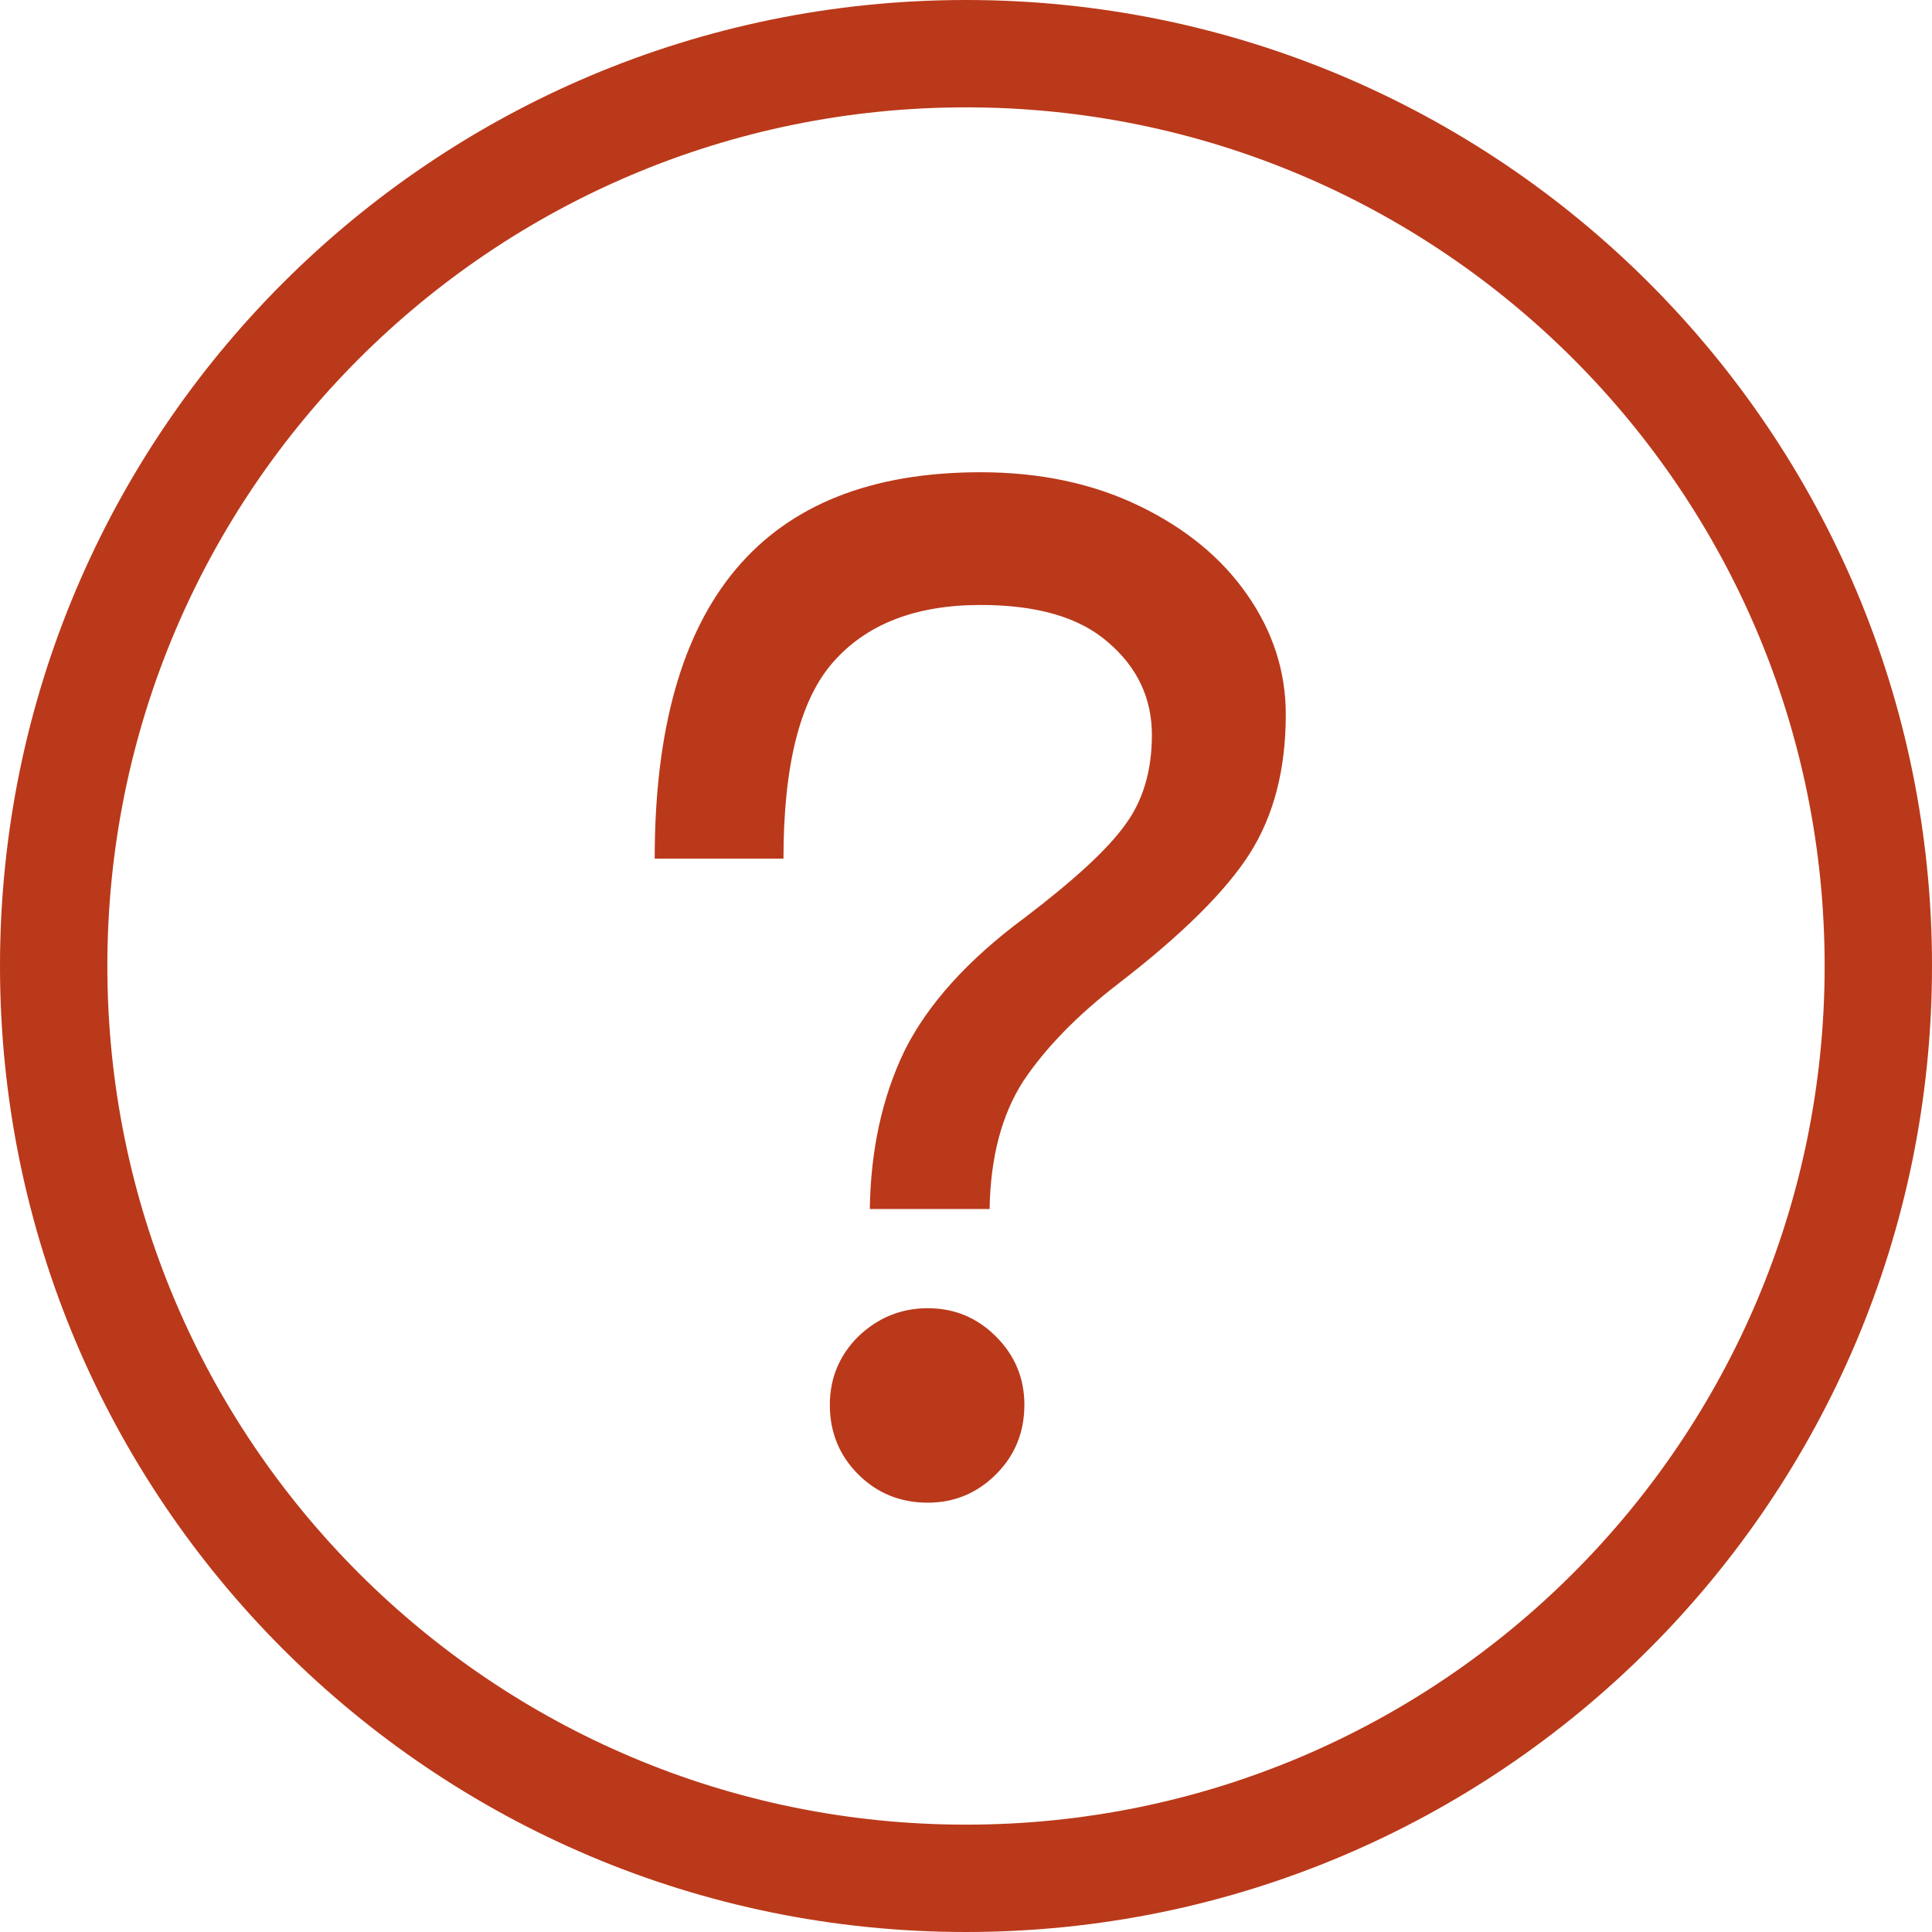
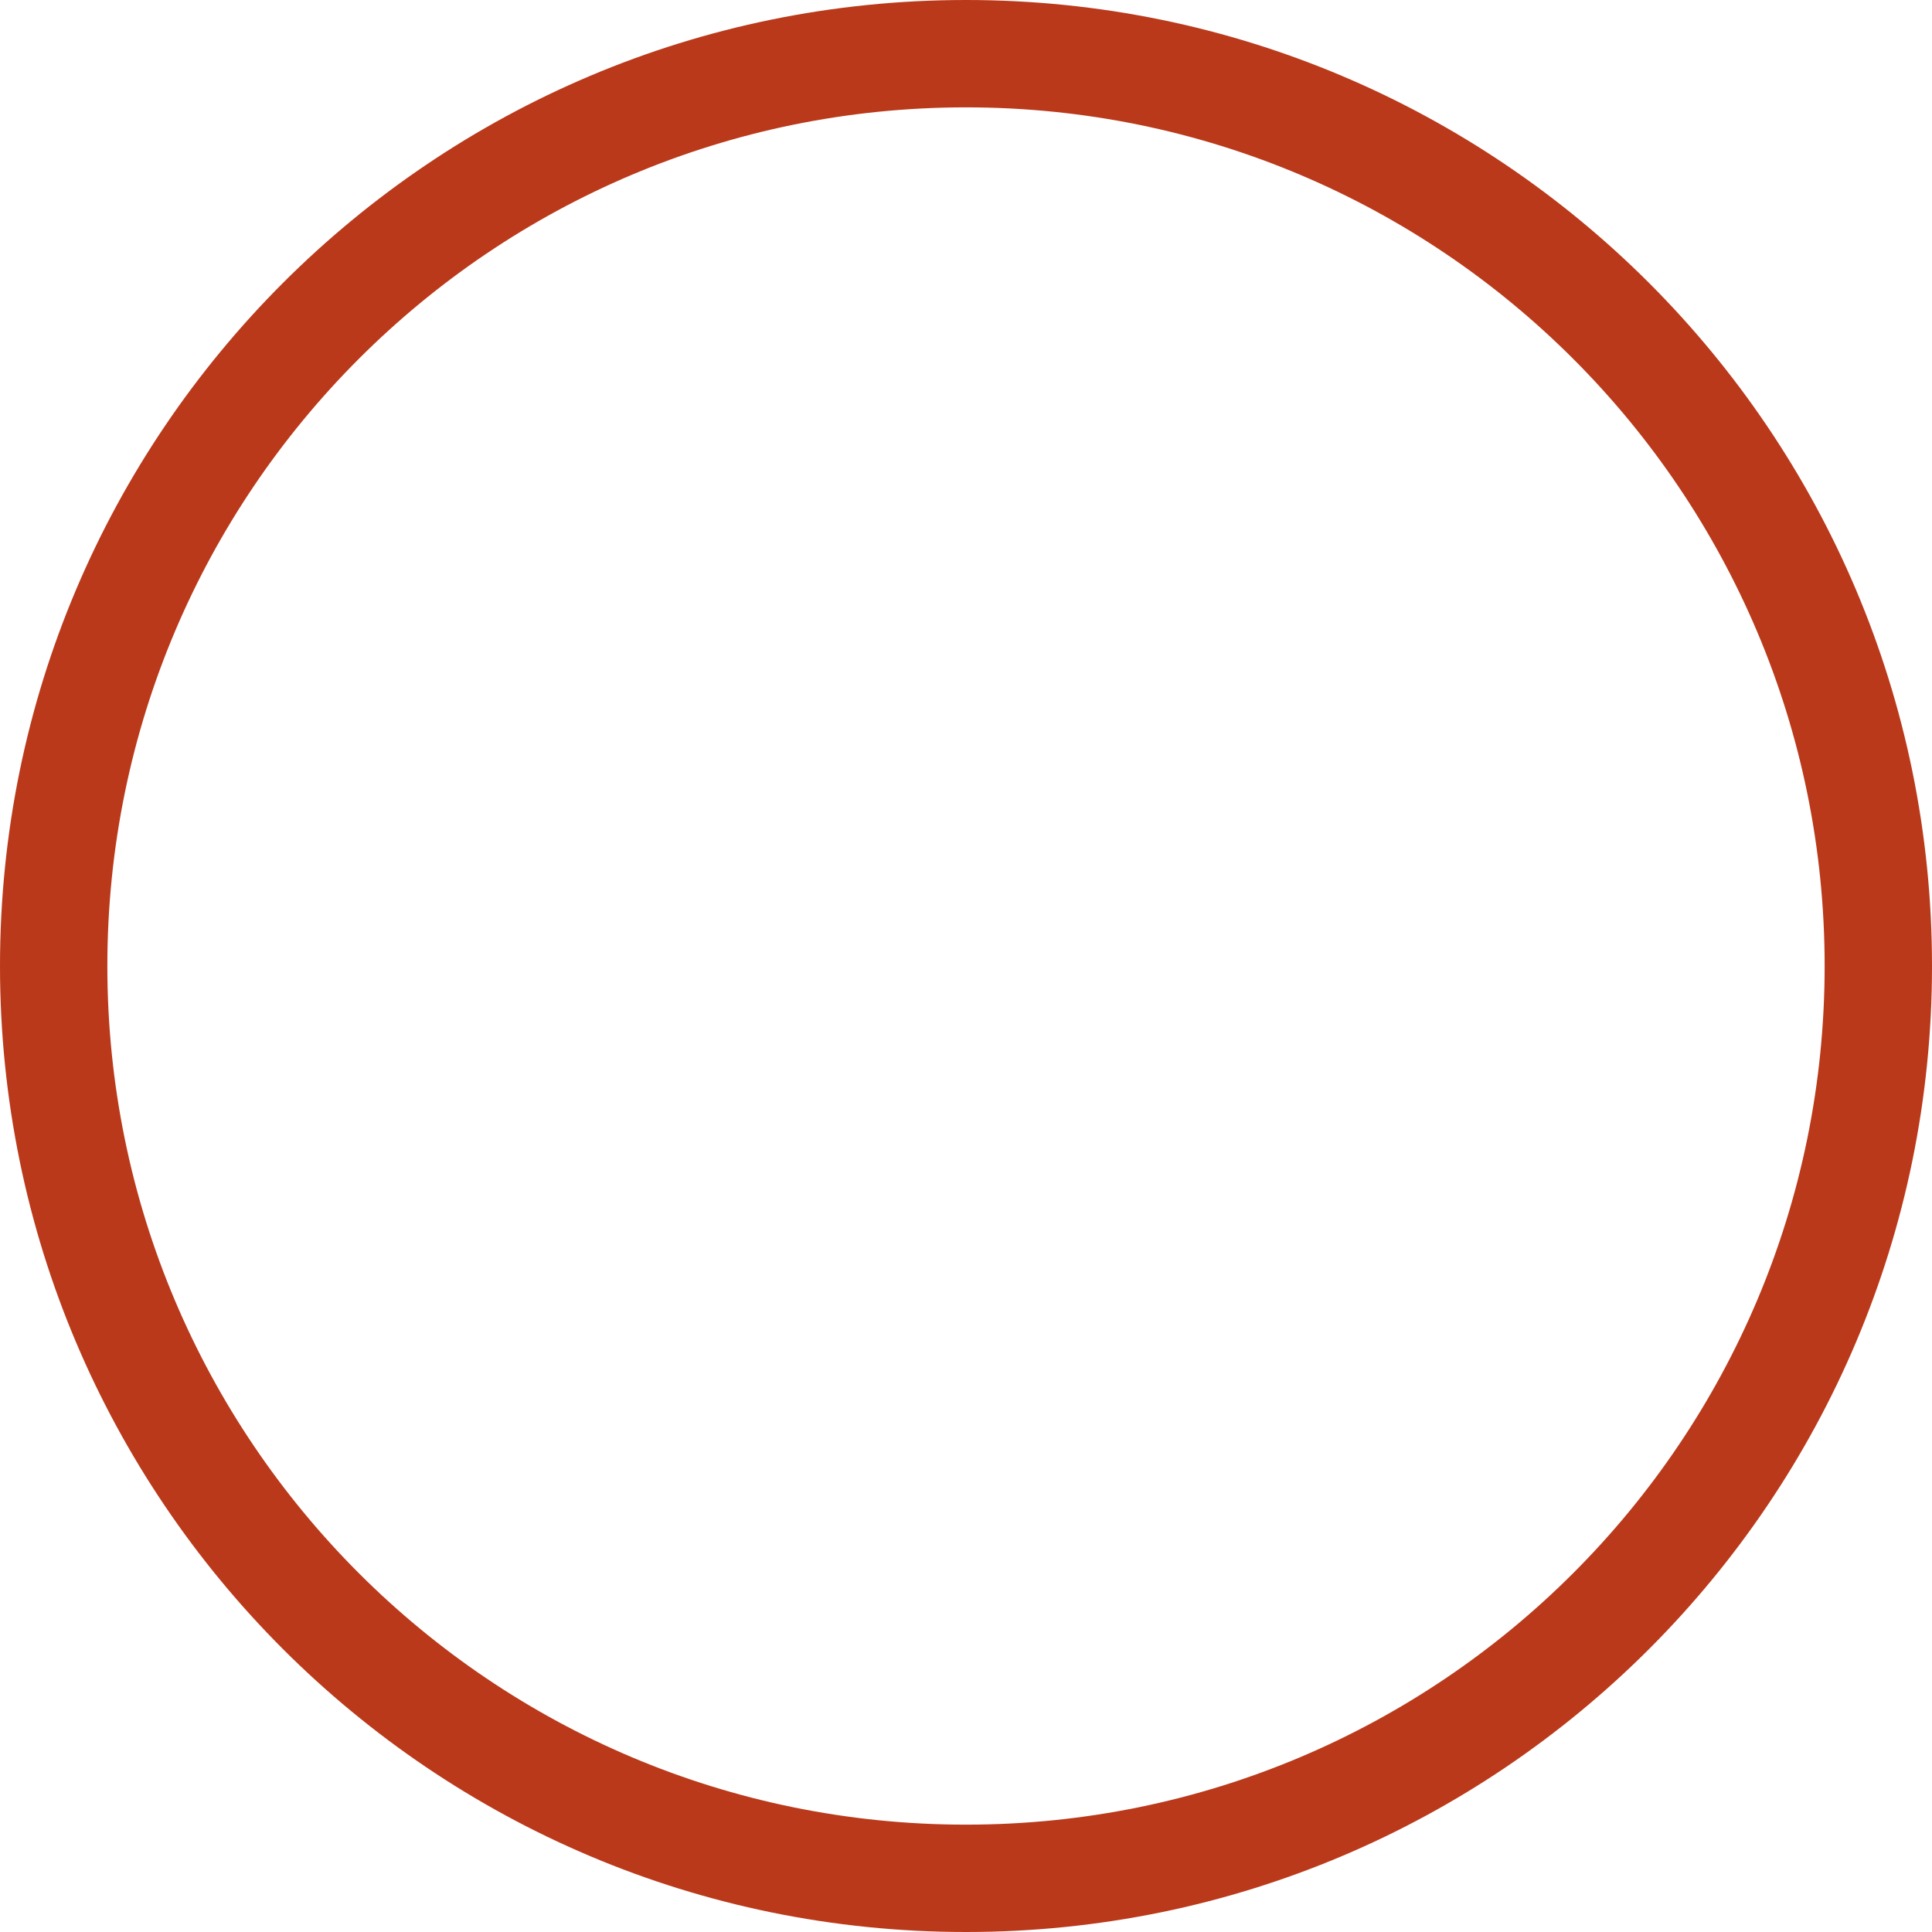
<svg xmlns="http://www.w3.org/2000/svg" width="23" height="23" viewBox="0 0 23 23" fill="none">
  <path fill-rule="evenodd" clip-rule="evenodd" d="M11.5 21.722C17.146 21.722 21.722 17.146 21.722 11.5C21.722 5.854 17.146 1.278 11.5 1.278C5.854 1.278 1.278 5.854 1.278 11.5C1.278 17.146 5.854 21.722 11.5 21.722ZM11.5 23C17.851 23 23 17.851 23 11.5C23 5.149 17.851 0 11.5 0C5.149 0 0 5.149 0 11.5C0 17.851 5.149 23 11.5 23Z" fill="#BA391A" />
-   <path d="M7.794 10.222C7.794 7.156 9.087 5.622 11.673 5.622C12.379 5.622 13.007 5.755 13.559 6.021C14.111 6.287 14.541 6.639 14.847 7.079C15.154 7.519 15.307 7.994 15.307 8.505C15.307 9.159 15.164 9.711 14.878 10.161C14.592 10.611 14.07 11.127 13.314 11.71C12.823 12.088 12.445 12.476 12.179 12.875C11.924 13.274 11.791 13.78 11.781 14.393H10.355C10.365 13.688 10.503 13.059 10.769 12.507C11.045 11.955 11.52 11.428 12.195 10.928C12.787 10.478 13.186 10.11 13.391 9.824C13.605 9.537 13.713 9.18 13.713 8.75C13.713 8.311 13.539 7.943 13.191 7.646C12.854 7.35 12.348 7.202 11.673 7.202C10.896 7.202 10.309 7.432 9.91 7.892C9.521 8.341 9.327 9.118 9.327 10.222H7.794ZM11.045 17.889C10.717 17.889 10.441 17.776 10.217 17.552C9.992 17.327 9.879 17.051 9.879 16.724C9.879 16.407 9.992 16.136 10.217 15.911C10.452 15.686 10.728 15.574 11.045 15.574C11.361 15.574 11.632 15.686 11.857 15.911C12.082 16.136 12.195 16.407 12.195 16.724C12.195 17.051 12.082 17.327 11.857 17.552C11.632 17.776 11.361 17.889 11.045 17.889Z" fill="#BA391A" />
</svg>